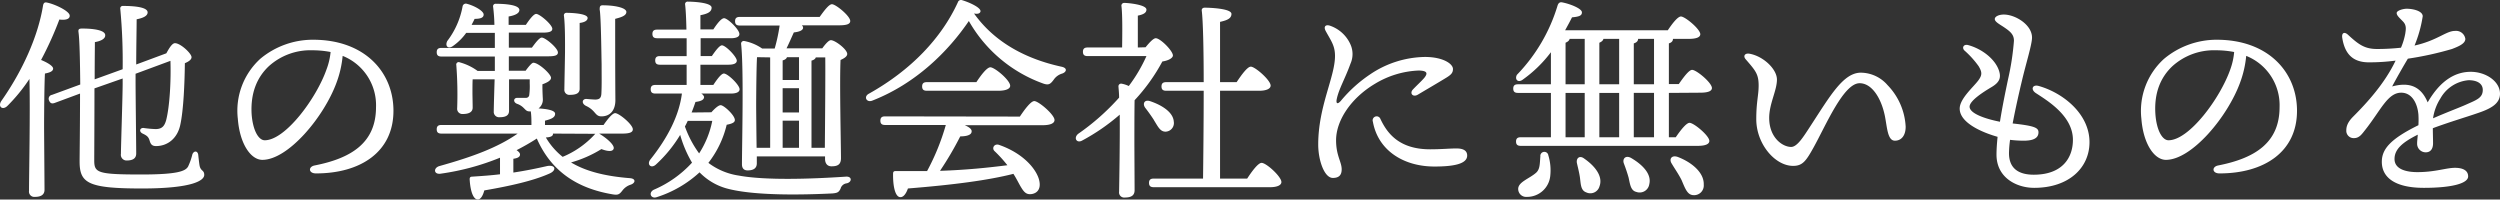
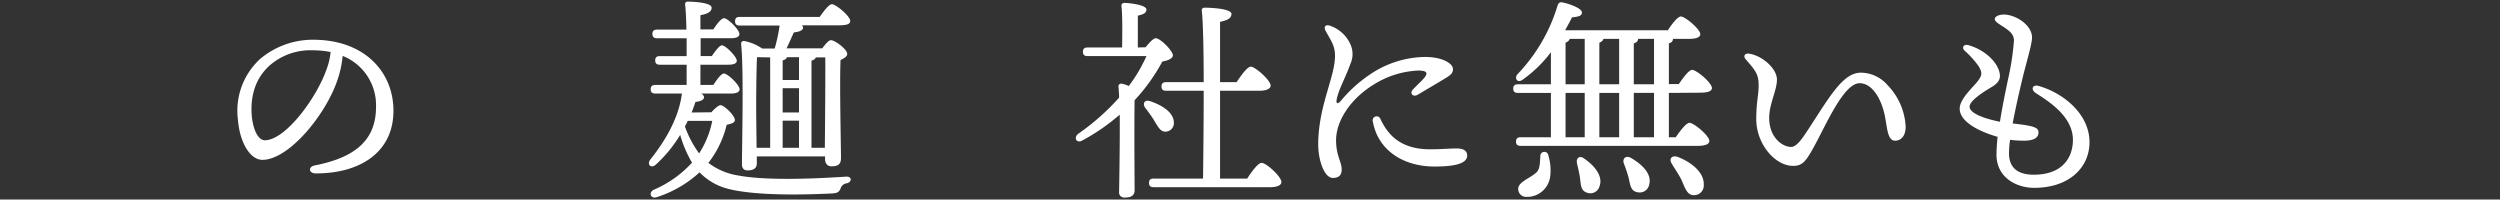
<svg xmlns="http://www.w3.org/2000/svg" viewBox="0 0 580.69 46.34">
  <rect x="0" y="0" width="580.69" height="46.34" fill="#333333" stroke="none" />
  <defs>
    <style>.cls-1{isolation:isolate;}.cls-2{fill:#fff;}</style>
  </defs>
  <g id="レイヤー_2" data-name="レイヤー 2">
    <g id="レイヤー_1-2" data-name="レイヤー 1">
      <g id="他の製麺会社に無いものを" class="cls-1">
        <g class="cls-1">
-           <path class="cls-2" d="M11.25,18.85c-.15,2.45-.2,10.55-.2,12.2,0,1.45.1,13.2.1,14.8q0,1.65-2.25,1.65a1.23,1.23,0,0,1-1.35-1.4c0-3.5.3-18.4.1-26a39.86,39.86,0,0,1-5.1,6.25c-1.1,1.1-2.3.25-1.45-1.1,5-7.1,8.55-15.1,9.7-22.15.1-.55.3-.85.85-.75,1.85.35,5.35,2,5.35,3.05.05.8-.95,1.1-2.4.9a79.32,79.32,0,0,1-4.25,9.4c1.25.5,2.8,1.35,2.8,2S12.3,18.65,11.25,18.85Zm11.5,3.45c0,7.2-.05,15.45-.05,16.7,0,2.9.7,3.3,11,3.3,8.45,0,10.2-.8,10.8-1.85a14.68,14.68,0,0,0,1-2.85c.35-.85,1.2-.85,1.35.1.05.45.2,1.85.3,2.45.25,1.45,1.1,1.05,1.1,2.25s-2.4,3.15-14.5,3.15c-12.55,0-14.45-1.25-14.45-6.3,0-1.1.1-8.45.1-15.75L13.6,25.65c-.65.25-1.1.2-1.4-.55a.92.92,0,0,1,.7-1.3l6.55-2.4c-.05-5.35-.15-10.3-.4-12.1-.1-.7.05-.9.85-.9,2.75,0,5.35.4,5.35,1.55.05.9-1.2,1.4-2.4,1.6,0,1-.05,4.5-.05,8.65l6.5-2.35a130.59,130.59,0,0,0-.55-14,.58.58,0,0,1,.65-.7c2.75,0,5.7.3,5.7,1.5,0,.8-1,1.3-2.55,1.6,0,1.8-.1,6.8-.1,10.5l7-2.6c.65-1.2,1.35-2.35,2-2.35,1.3,0,3.85,2.4,3.85,3.25,0,.55-.6,1-1.55,1.4-.05,4.45-.3,10.8-1.05,14.25-.65,3.2-2.95,5-5.65,5-.95,0-1.25-.45-1.5-1.3s-.65-1.15-1.6-1.6-.65-1.4.25-1.3a23.4,23.4,0,0,0,2.75.25c1.45,0,2.05-.65,2.45-2.05.85-3.3,1.15-9.35,1-13.8l-8.1,3v1.85c0,2.7.15,14.9.15,16.65,0,1.15-.75,1.65-2.25,1.65A1.32,1.32,0,0,1,28.9,37.5c0-1.8.4-13.45.4-16.3V20Z" transform="translate(-0.81 -1.77)" />
-         </g>
+           </g>
        <g class="cls-1">
          <path class="cls-2" d="M92.2,27.5c0,9.6-7.7,14.55-18,14.55-1.75,0-1.85-1.55-.3-1.85,8.65-1.7,14.25-5.35,14.25-13.55a12.32,12.32,0,0,0-7.75-11.9A24.11,24.11,0,0,1,79,20.9c-2.9,8-11.25,18-17.25,18-2.65,0-5.25-3.65-5.7-9.55A16.31,16.31,0,0,1,61.3,15.4,19.05,19.05,0,0,1,73.55,11C85.5,11,92.2,18.5,92.2,27.5ZM77.6,13.85a22.18,22.18,0,0,0-4.2-.4,14.39,14.39,0,0,0-10.15,3.7c-2.65,2.5-4.25,6.05-4,11,.25,3.85,1.6,6.2,3.05,6.2,4.8,0,12-9.75,14.35-16.45A15.61,15.61,0,0,0,77.6,13.85Z" transform="translate(-0.81 -1.77)" />
        </g>
        <g class="cls-1">
-           <path class="cls-2" d="M140.05,32.85c1.6.95,3.55,2.6,3.3,3.45s-1.65.55-2.85.1a27.33,27.33,0,0,1-7.05,3.1c3.5,2.1,8,3.2,13.65,3.65,1.45.1,1.35,1.1.25,1.5A3.89,3.89,0,0,0,145.4,46c-.7.9-1,1.15-2.35.9-8-1.35-14.15-5.2-17.55-12.95-1.55,1-3.15,1.9-4.7,2.7.45.3.8.65.8,1,0,.55-.5.85-1.55,1v3.2c3-.45,5.6-1,7.8-1.5,2-.4,2.35,1,.55,1.75-3.7,1.65-9,2.85-15.1,3.9-.3,1.15-.85,2.2-1.6,2.1-1-.1-1.65-2-1.8-4.7,0-.45.2-.6.6-.6,2.3-.15,4.45-.3,6.45-.55,0-1.35,0-2.75,0-3.85a57.36,57.36,0,0,1-13.7,3.7c-1.7.3-1.85-1.3-.4-1.75,7.7-2.15,13.55-4.3,18.2-7.55H103.35c-.65,0-1.1-.2-1.1-1s.45-1,1.1-1h20.9c0-1,0-2.15-.15-3.15h-.2c-.7,0-.85-.2-1.4-.75a3.89,3.89,0,0,0-1.55-1c-1-.35-.9-1.4,0-1.4h2a.75.75,0,0,0,.8-.75,14.7,14.7,0,0,0,.1-2.6V20.2h-4.8c0,3,0,6.45,0,7.3,0,1.1-.8,1.5-2.2,1.5a1.24,1.24,0,0,1-1.35-1.35c0-.85.1-4.35.2-7.45h-5.1c-.05.7-.05,2.35-.05,3.05s.05,2.8.05,3.5c0,1.05-.85,1.5-2.3,1.5A1.21,1.21,0,0,1,107,26.9a89.26,89.26,0,0,0-.2-10,.57.57,0,0,1,.8-.65,12.62,12.62,0,0,1,4.15,2h4c0-1.1,0-2,0-2.5v-.85h-12.4c-.65,0-1.1-.2-1.1-1s.45-1,1.1-1h12.4c0-1,0-2.25,0-3.5h-6.65a12.68,12.68,0,0,1-3,3c-1.15.9-2,.1-1.4-1.1a18.81,18.81,0,0,0,3.55-8,.77.77,0,0,1,1-.65c1.75.45,3.9,1.65,3.9,2.5,0,.65-.55,1-2.1,1-.2.45-.45.9-.7,1.4h5.3a40,40,0,0,0-.3-4.2.58.58,0,0,1,.65-.7c2.2,0,5.45.25,5.45,1.45,0,.75-1,1.25-2.5,1.5l0,1.95h4C123.85,6.2,124.8,5,125.35,5c.8,0,3.7,2.45,3.75,3.45,0,.65-.7.9-2.25.9H119v3.5h5.35c.85-1.15,1.75-2.35,2.3-2.35.85,0,3.75,2.45,3.75,3.45,0,.65-.6.9-2.25.9H119V18.2h3.9c.65-.9,1.4-1.8,1.75-1.85,1.15-.1,4.15,2.6,4.15,3.5,0,.65-1,1.15-2,1.5,0,.95,0,1.6.1,3.5a2.52,2.52,0,0,1-1,2.1c1.55.1,3.85.35,3.85,1.25s-1,1.25-2.35,1.6v1H141c.9-1.3,2.05-2.75,2.7-2.75.9,0,4.1,2.65,4.1,3.75,0,.65-.6,1-2.45,1H140Zm-10.8-.05V33c-.1.45-.7.65-1.65.7a16.26,16.26,0,0,0,3.9,4.5,21,21,0,0,0,7.35-5.1c.1-.1.15-.2.25-.25ZM131.8,5.45a.58.58,0,0,1,.65-.7c.7,0,4.85.1,4.85,1.2,0,.55-.6,1-1.85,1.15,0,1.25,0,6.4,0,7.5,0,.7,0,6.75,0,7.8s-.85,1.4-2.25,1.4a1.16,1.16,0,0,1-1.3-1.3c0-.75.15-7.7.15-8.75C132.05,12.4,132.1,7.7,131.8,5.45Zm8.7,18c.1-2.05.05-3.9.05-6.75-.05-2.3-.15-11.3-.45-12.7,0-.65.05-1,.7-1,2.95,0,5.5.6,5.5,1.55s-1.5,1.3-2.6,1.6c0,4.15,0,12.6.05,18.9,0,2.15-1.05,3.75-3.25,3.75-1.5,0-1.3-1.35-3.5-2.4-1.2-.55-1-1.65,0-1.65.5.05,1.75.15,2.15.15C140,24.85,140.45,24.6,140.5,23.45Z" transform="translate(-0.81 -1.77)" />
          <path class="cls-2" d="M166.05,27.85c.75-.85,1.65-1.65,2.15-1.65.75,0,3.3,2.35,3.3,3.45,0,.55-.6.85-1.9,1.1a23.05,23.05,0,0,1-4.25,8.85,15.38,15.38,0,0,0,7.05,2.95c6.15,1.15,16.8.8,24.9.25,1.45-.1,1.45,1.25.2,1.55a1.67,1.67,0,0,0-1.45,1.25c-.4.8-.7,1-1.9,1.1-6.15.3-18.15.65-24.7-1.2a14,14,0,0,1-6.15-3.7,26.55,26.55,0,0,1-9.9,5.75c-1.4.5-2.05-1-.75-1.7a25.69,25.69,0,0,0,8.9-6.3,27.23,27.23,0,0,1-2.75-6.45A30.93,30.93,0,0,1,153.15,40c-1.1,1-2.15,0-1.3-1.15,4-5,6.7-10.2,7.35-15.35h-6.15c-.65,0-1.1-.2-1.1-1s.45-1,1.1-1h7.25c0-1.4,0-3.05,0-4.7h-6.2c-.65,0-1.1-.2-1.1-1s.45-1,1.1-1h6.2c0-1.4,0-2.8,0-4.15h-6.85c-.65,0-1.1-.2-1.1-1s.45-1,1.1-1h6.8c-.05-2.45-.15-4.55-.3-5.8a.58.58,0,0,1,.65-.7c.85,0,5.5.15,5.5,1.4,0,1-1,1.45-2.6,1.75V8.6h3C167.35,7.3,168.35,6,169,6c.85,0,3.55,2.65,3.55,3.65.05.7-.8,1-2,1h-7v4.15h2.6c.85-1.25,1.8-2.5,2.35-2.5.85,0,3.4,2.6,3.45,3.55,0,.7-.8.95-2,.95H163.5v4.7h3c.85-1.3,1.85-2.65,2.45-2.65.9,0,3.65,2.65,3.65,3.65,0,.7-.85,1-2,1h-6.9a1.46,1.46,0,0,1,.65.75c0,.6-.45,1-2,1.2-.25.75-.55,1.6-.9,2.45Zm-5.5,2c-.2.45-.4.85-.65,1.3a24.43,24.43,0,0,0,3.3,6.25,21.6,21.6,0,0,0,3.05-7.55ZM172.65,7.7c-.65,0-1.1-.2-1.1-1s.45-1,1.1-1H191.2c1-1.4,2.15-2.95,2.85-2.95.9,0,4.25,2.75,4.25,3.9,0,.7-.8,1-2.55,1h-8.7a.77.77,0,0,1,.3.55c0,.7-1.15,1-2.15,1.1-.55,1.2-1.1,2.5-1.7,3.7h8.3c.65-.9,1.5-1.9,2-1.9,1,0,3.8,2.15,3.8,3.2,0,.6-.75,1.05-1.55,1.4-.25,4.95.1,20.1.1,22.8,0,1.55-.85,1.9-2.2,1.9-1.15,0-1.5-.9-1.5-1.7V38.1H176.6v1.6c0,1.1-.7,1.65-2.15,1.65-.85,0-1.3-.5-1.3-1.4,0-4.7.45-22.1-.2-28a.62.62,0,0,1,.75-.65,10.91,10.91,0,0,1,4.15,1.75h2.9A39.72,39.72,0,0,0,181.9,7.7Zm4,7.35c-.15,2.25-.2,9.55-.2,11.2,0,1,.05,6.15.1,9.85h3.15v-21Zm9.75,0h-2.8c-.1.35-.45.6-1,.75v4.55h3.8Zm0,7.2h-3.8V27.9h3.8Zm-3.8,13.85h3.8V29.8h-3.8Zm9.8,0c.05-5.4.15-17.3.1-21h-2.2c-.1.35-.45.6-1,.75V36.1Z" transform="translate(-0.81 -1.77)" />
-           <path class="cls-2" d="M247.55,18.85a3.6,3.6,0,0,0-2,1.45c-.75,1-1.15,1.3-2.35.9A32.48,32.48,0,0,1,225.85,6.65c-4.75,7-12.3,14.55-22.45,18.5-1.3.5-2.05-.9-.8-1.6,9.85-5.5,16.9-12.95,20.7-21.25a.75.75,0,0,1,.95-.5c1.85.55,4.5,1.8,4.3,2.65-.1.4-.55.65-1.5.45,5,7,12.5,10.65,20.25,12.35C248.85,17.55,248.55,18.5,247.55,18.85Zm-9.85,10c1.1-1.65,2.55-3.6,3.35-3.6,1,0,4.7,3.15,4.7,4.4,0,.75-.95,1.2-2.75,1.2H224.9c.95.4,1.65.9,1.6,1.45,0,.9-1.4,1.15-2.65,1.15a75.44,75.44,0,0,1-4.7,8c6.1-.2,11.35-.75,15.65-1.3a30.31,30.31,0,0,0-3-3.3c-.7-.7,0-1.85,1.15-1.4,5.95,2.1,8.9,6.05,9.3,8.5.3,1.65-.45,2.7-1.85,2.9-1.15.15-1.7-.4-2.4-1.55-.5-.8-1.05-2-1.8-3.15-5.9,1.5-13.9,2.55-24.5,3.4-.4,1.15-1.05,2.15-1.9,2-1.1-.2-1.6-2.65-1.55-5.45,0-.5.25-.6.65-.6,2.5,0,5,0,7.25,0a52.9,52.9,0,0,0,4.35-10.7h-14.1c-.65,0-1.1-.2-1.1-1s.45-1,1.1-1Zm-21.6-6c-.65,0-1.1-.2-1.1-1s.45-1,1.1-1h11.5c1.05-1.6,2.45-3.45,3.25-3.45,1,0,4.6,3,4.6,4.3,0,.7-1,1.15-2.75,1.15Z" transform="translate(-0.81 -1.77)" />
          <path class="cls-2" d="M266.9,12.75c.8-1,1.8-2.1,2.35-2.1,1-.05,3.95,2.85,4,4,0,.6-1.05,1.2-2.45,1.4a42.73,42.73,0,0,1-6.45,9c-.05,2.6-.05,8.3-.05,9.55,0,1.75.05,10.15.05,11.45-.05,1.1-.75,1.6-2.25,1.6a1.19,1.19,0,0,1-1.35-1.35c.05-3,.2-11.35.15-17.9a47.41,47.41,0,0,1-8.7,6c-1.3.75-2.1-.6-.95-1.55a53.78,53.78,0,0,0,9.5-8.4c0-1-.1-1.85-.15-2.6a.62.62,0,0,1,.7-.65,6.53,6.53,0,0,1,1.7.55,35.64,35.64,0,0,0,4.1-6.95H253.45c-.65,0-1.1-.2-1.1-1s.45-1,1.1-1h8c.05-3.1.1-7.5-.15-9.6a.63.63,0,0,1,.7-.75c.85,0,5.1.4,5.1,1.55,0,.8-.8,1.15-2,1.4v7.4Zm2,17c-.6-.95-1.35-2-2.05-2.9s-.3-2,1.05-1.6c2.85.95,5.4,2.6,5.55,4.75a2,2,0,0,1-1.85,2.35C270.3,32.4,269.8,31.2,268.85,29.7ZM290.5,43.25c1.1-1.7,2.55-3.65,3.35-3.65,1.1,0,4.6,3.2,4.6,4.45,0,.75-1,1.2-2.65,1.2h-27c-.65,0-1.1-.2-1.1-1s.45-1,1.1-1h11.45c.05-4,.15-12.4.15-20.4h-8.7c-.65,0-1.1-.2-1.1-1s.45-1,1.1-1h8.7c0-7.45-.15-14.3-.45-16.6-.05-.45.25-.7.7-.7.85,0,6.2.15,6.2,1.45,0,1.1-1.1,1.5-2.65,1.85v14h3.85c1.1-1.65,2.5-3.6,3.3-3.6,1,0,4.6,3.15,4.6,4.4,0,.75-1.05,1.2-2.65,1.2h-9.1v20.4Z" transform="translate(-0.81 -1.77)" />
        </g>
        <g class="cls-1">
          <path class="cls-2" d="M311.15,34.35c0,3.6,1.3,5,1.3,6.75,0,1.3-.6,2-2.05,2-2,0-3.4-4.15-3.4-7.75,0-8.9,3.9-15.65,3.9-20.6,0-2.45-1-3.6-2.2-5.85-.5-1,.05-1.55,1.2-1.1a8.05,8.05,0,0,1,4.55,4.2,5.47,5.47,0,0,1,.05,4.55c-1.3,3.6-2.7,5.85-3.2,8.25-.2,1,.15,1.3.95.4a31.75,31.75,0,0,1,6.8-6.15A23.24,23.24,0,0,1,331.8,15c4.2,0,6.5,1.6,6.5,2.8,0,.95-.5,1.4-1.85,2.2-1.8,1.1-4.45,2.65-6.3,3.75-1.15.7-2-.3-1.15-1.2s1.9-1.85,2.6-2.65c.95-1.15.7-1.7-1.25-1.75a21.2,21.2,0,0,0-10.2,3.1C314.55,24.6,311.15,29.8,311.15,34.35ZM333,36.45c2.5,0,4.6-.2,6.1-.2,1.15,0,2.5.25,2.5,1.65,0,2-3.3,2.55-7.6,2.55-7.2,0-13.1-3.75-14.3-10.4a.93.93,0,0,1,1.75-.65C323.05,32.8,325.85,36.45,333,36.45Z" transform="translate(-0.81 -1.77)" />
        </g>
        <g class="cls-1">
          <path class="cls-2" d="M388.45,23.35v10.3h1.6c1.05-1.55,2.45-3.35,3.2-3.35,1,0,4.6,3,4.6,4.2,0,.7-.8,1.15-2.75,1.15H354.05c-.65,0-1.1-.2-1.1-1s.45-1,1.1-1h7V23.35H353.4c-.65,0-1.1-.2-1.1-1s.45-1,1.1-1h7.65V13.9a29.7,29.7,0,0,1-6.45,6.3c-1.1.9-2.05.1-1.45-1.05a39.44,39.44,0,0,0,9.45-16.1c.15-.45.4-.8.95-.75,1.95.35,4.65,1.45,4.7,2.3s-.75,1.05-2.3,1.2c-.5,1-1.05,2-1.6,3H388.2c1-1.5,2.3-3.2,3.05-3.2.95,0,4.45,2.9,4.5,4.1,0,.7-.85,1.1-2.7,1.1H389.4v0c0,.5-.3.85-.95,1.05v9.45h2.3c1.05-1.5,2.35-3.3,3.1-3.3,1,0,4.55,2.95,4.6,4.2,0,.7-.8,1.1-2.75,1.1Zm-28,14.5a11.93,11.93,0,0,1,.45,4.75,5.4,5.4,0,0,1-5.45,4.9,1.84,1.84,0,0,1-2-1.8c-.05-1.65,2.55-2.4,4.15-3.8.95-.85.85-2.15,1-3.8A.92.92,0,0,1,360.45,37.85Zm4-16.5h4.45V10.8h-3.5c-.1.4-.4.65-.95.9Zm0,12.3h4.45V23.35h-4.45ZM372.35,45a2.21,2.21,0,0,1-3.1,1.45c-1.25-.45-1.25-1.8-1.45-3.4-.15-1.1-.45-2.25-.7-3.35s.55-2,1.75-1.05C371.15,40.25,373.2,42.65,372.35,45Zm4.55-23.65V10.8h-3.65c-.1.4-.4.65-.95.9v9.65Zm-4.6,2v10.3h4.6V23.35Zm11.6,21.2a2.26,2.26,0,0,1-3,1.8c-1.3-.3-1.45-1.7-1.8-3.3-.3-1.1-.7-2.25-1.1-3.3s.35-2,1.65-1.3C382.15,39.9,384.5,42.1,383.9,44.55Zm-3.6-23.2H385V10.8h-3.7v0c0,.5-.35.85-1,1.05Zm4.7,2h-4.7v10.3H385Zm11.55,21.3a2.25,2.25,0,0,1-2.4,2.45c-1.4-.05-1.9-1.5-2.75-3.5-.7-1.4-1.6-2.65-2.3-3.85-.65-1-.05-2,1.35-1.55C393.65,39.4,396.65,41.8,396.55,44.65Z" transform="translate(-0.81 -1.77)" />
        </g>
        <g class="cls-1">
          <path class="cls-2" d="M443.45,31.2c0,2-.95,3.25-2.5,3.25-1.75,0-1.8-3.2-2.35-5.85-.85-4.05-3-7.5-5.85-7.5-3.7,0-7.75,9.6-10.65,14.85-1.8,3.25-2.6,4.35-4.8,4.35-4.2,0-8.55-5.1-8.55-10.85,0-4,.55-5.55.55-7.8,0-2.65-.7-3.45-3-6.1-.7-.8-.15-1.5.9-1.3,3.25.6,6.35,3.6,6.35,6,0,2.55-1.8,5.6-1.8,8.9,0,4.6,3.1,6.75,5.1,6.75,1.4,0,2.85-2.35,4.35-4.65,4.7-7.2,7.75-12.6,11.85-12.6a8.3,8.3,0,0,1,6.2,2.9A14.94,14.94,0,0,1,443.45,31.2Z" transform="translate(-0.81 -1.77)" />
          <path class="cls-2" d="M486.15,34.8c0,5.9-4.75,10.6-12.85,10.6-4.15,0-8.75-2.4-8.75-7.7,0-1.25.1-2.65.25-4.15C460.75,32.4,456,30.15,456,27c0-2.35,3.3-5.1,4.4-6.65.85-1.2.8-1.85,0-3.2a21.41,21.41,0,0,0-3.3-3.65c-.65-.65-.2-1.55.9-1.25,3.25.9,6.3,3.3,7.15,6,.5,1.6.1,2.65-1.75,3.75s-5.1,3.15-5.1,4.55c0,1.55,3.5,2.8,7.05,3.5.6-3.8,1.4-7.55,1.9-9.95a60.8,60.8,0,0,0,1.35-8.85c0-1.45-.8-2.15-2.45-3.25-1-.65-2-1.2-2-1.8s.95-1.05,2.1-1.05c2.65,0,6.55,2.35,6.55,5.35,0,1.6-1.45,6.2-2.35,10.05-.55,2.3-1.45,6.2-2.15,9.9,5.1.55,6,1,6,2.05,0,.9-.5,1.95-3.4,1.95a26,26,0,0,1-3.2-.2,24.84,24.84,0,0,0-.25,3.1c0,3.9,2.7,5,5.75,5,6.7,0,9.1-4,9.1-8.1,0-5.5-5.75-9-8.6-10.85-1.3-.85-.8-2.1.7-1.65C480,23.35,486.15,28.2,486.15,34.8Z" transform="translate(-0.81 -1.77)" />
-           <path class="cls-2" d="M534.35,27.5c0,9.6-7.7,14.55-18,14.55-1.75,0-1.85-1.55-.3-1.85,8.65-1.7,14.25-5.35,14.25-13.55a12.32,12.32,0,0,0-7.75-11.9,24.11,24.11,0,0,1-1.4,6.15c-2.9,8-11.25,18-17.25,18-2.65,0-5.25-3.65-5.7-9.55a16.31,16.31,0,0,1,5.25-13.9A19.05,19.05,0,0,1,515.7,11C527.65,11,534.35,18.5,534.35,27.5Zm-14.6-13.65a22.18,22.18,0,0,0-4.2-.4,14.39,14.39,0,0,0-10.15,3.7c-2.65,2.5-4.25,6.05-3.95,11,.25,3.85,1.6,6.2,3.05,6.2,4.8,0,12-9.75,14.35-16.45A15.61,15.61,0,0,0,519.75,13.85Z" transform="translate(-0.81 -1.77)" />
-           <path class="cls-2" d="M581.5,23.55c0,2.4-2.3,3.55-5.5,4.6-2,.7-6.8,2.15-10.1,3.4,0,1.15.05,2.5.05,3.5,0,1.2-.5,2.05-1.6,2.1a2,2,0,0,1-2.1-2.1c0-.55.1-1.2.15-2-3.4,1.7-5.4,3.3-5.4,5.65s2.65,3.05,5.3,3.05c4.15,0,6.7-1,8.75-1,1.55,0,3.05.45,3.05,2s-3.5,2.65-10.3,2.65c-6.6,0-9.75-2.35-9.75-6.05,0-2.95,2-5.3,8.5-8.5a20.63,20.63,0,0,0,0-2.45c-.2-2.45-1.4-5.1-4-5.1-3.15,0-4.75,4.1-8.4,8.7-.75.95-1.35,1.85-2.55,1.85a1.7,1.7,0,0,1-1.8-1.8c0-.9.3-1.9,1.6-3.2,3.3-3.3,7.35-7.75,9.85-13a47.28,47.28,0,0,1-6.2.4c-3.6,0-5.6-1.8-6.2-5.75-.15-1.15.55-1.4,1.35-.65,2.45,2.25,3.85,3.3,6.75,3.3a51.6,51.6,0,0,0,5.55-.3,15.13,15.13,0,0,0,1-3.3c.15-1,.3-1.9-.5-2.75s-1.5-1.4-1.5-2,1.55-1,2.3-1c1.6,0,3.75.55,3.75,1.75a29.48,29.48,0,0,1-1.9,6.8c5.35-1.2,7.3-3.4,9.4-3.4a2.18,2.18,0,0,1,2.4,1.85c0,1.15-1.7,1.8-3.1,2.35A75.1,75.1,0,0,1,560.1,15.4c-1,1.65-2.85,4.9-3.65,6.45,3.35-.9,6.5-.55,8.25,3.7,3-5.2,6.5-7.1,10-7.1S581.5,20.65,581.5,23.55Zm-4-.9c0-1.4-1.2-2.25-3.3-2.25a8.29,8.29,0,0,0-6.55,4.25,11.51,11.51,0,0,0-1.7,4.6c3.2-1.4,6.4-2.6,7.6-3.15C576,25,577.5,24.55,577.5,22.65Z" transform="translate(-0.81 -1.77)" />
        </g>
      </g>
    </g>
  </g>
</svg>